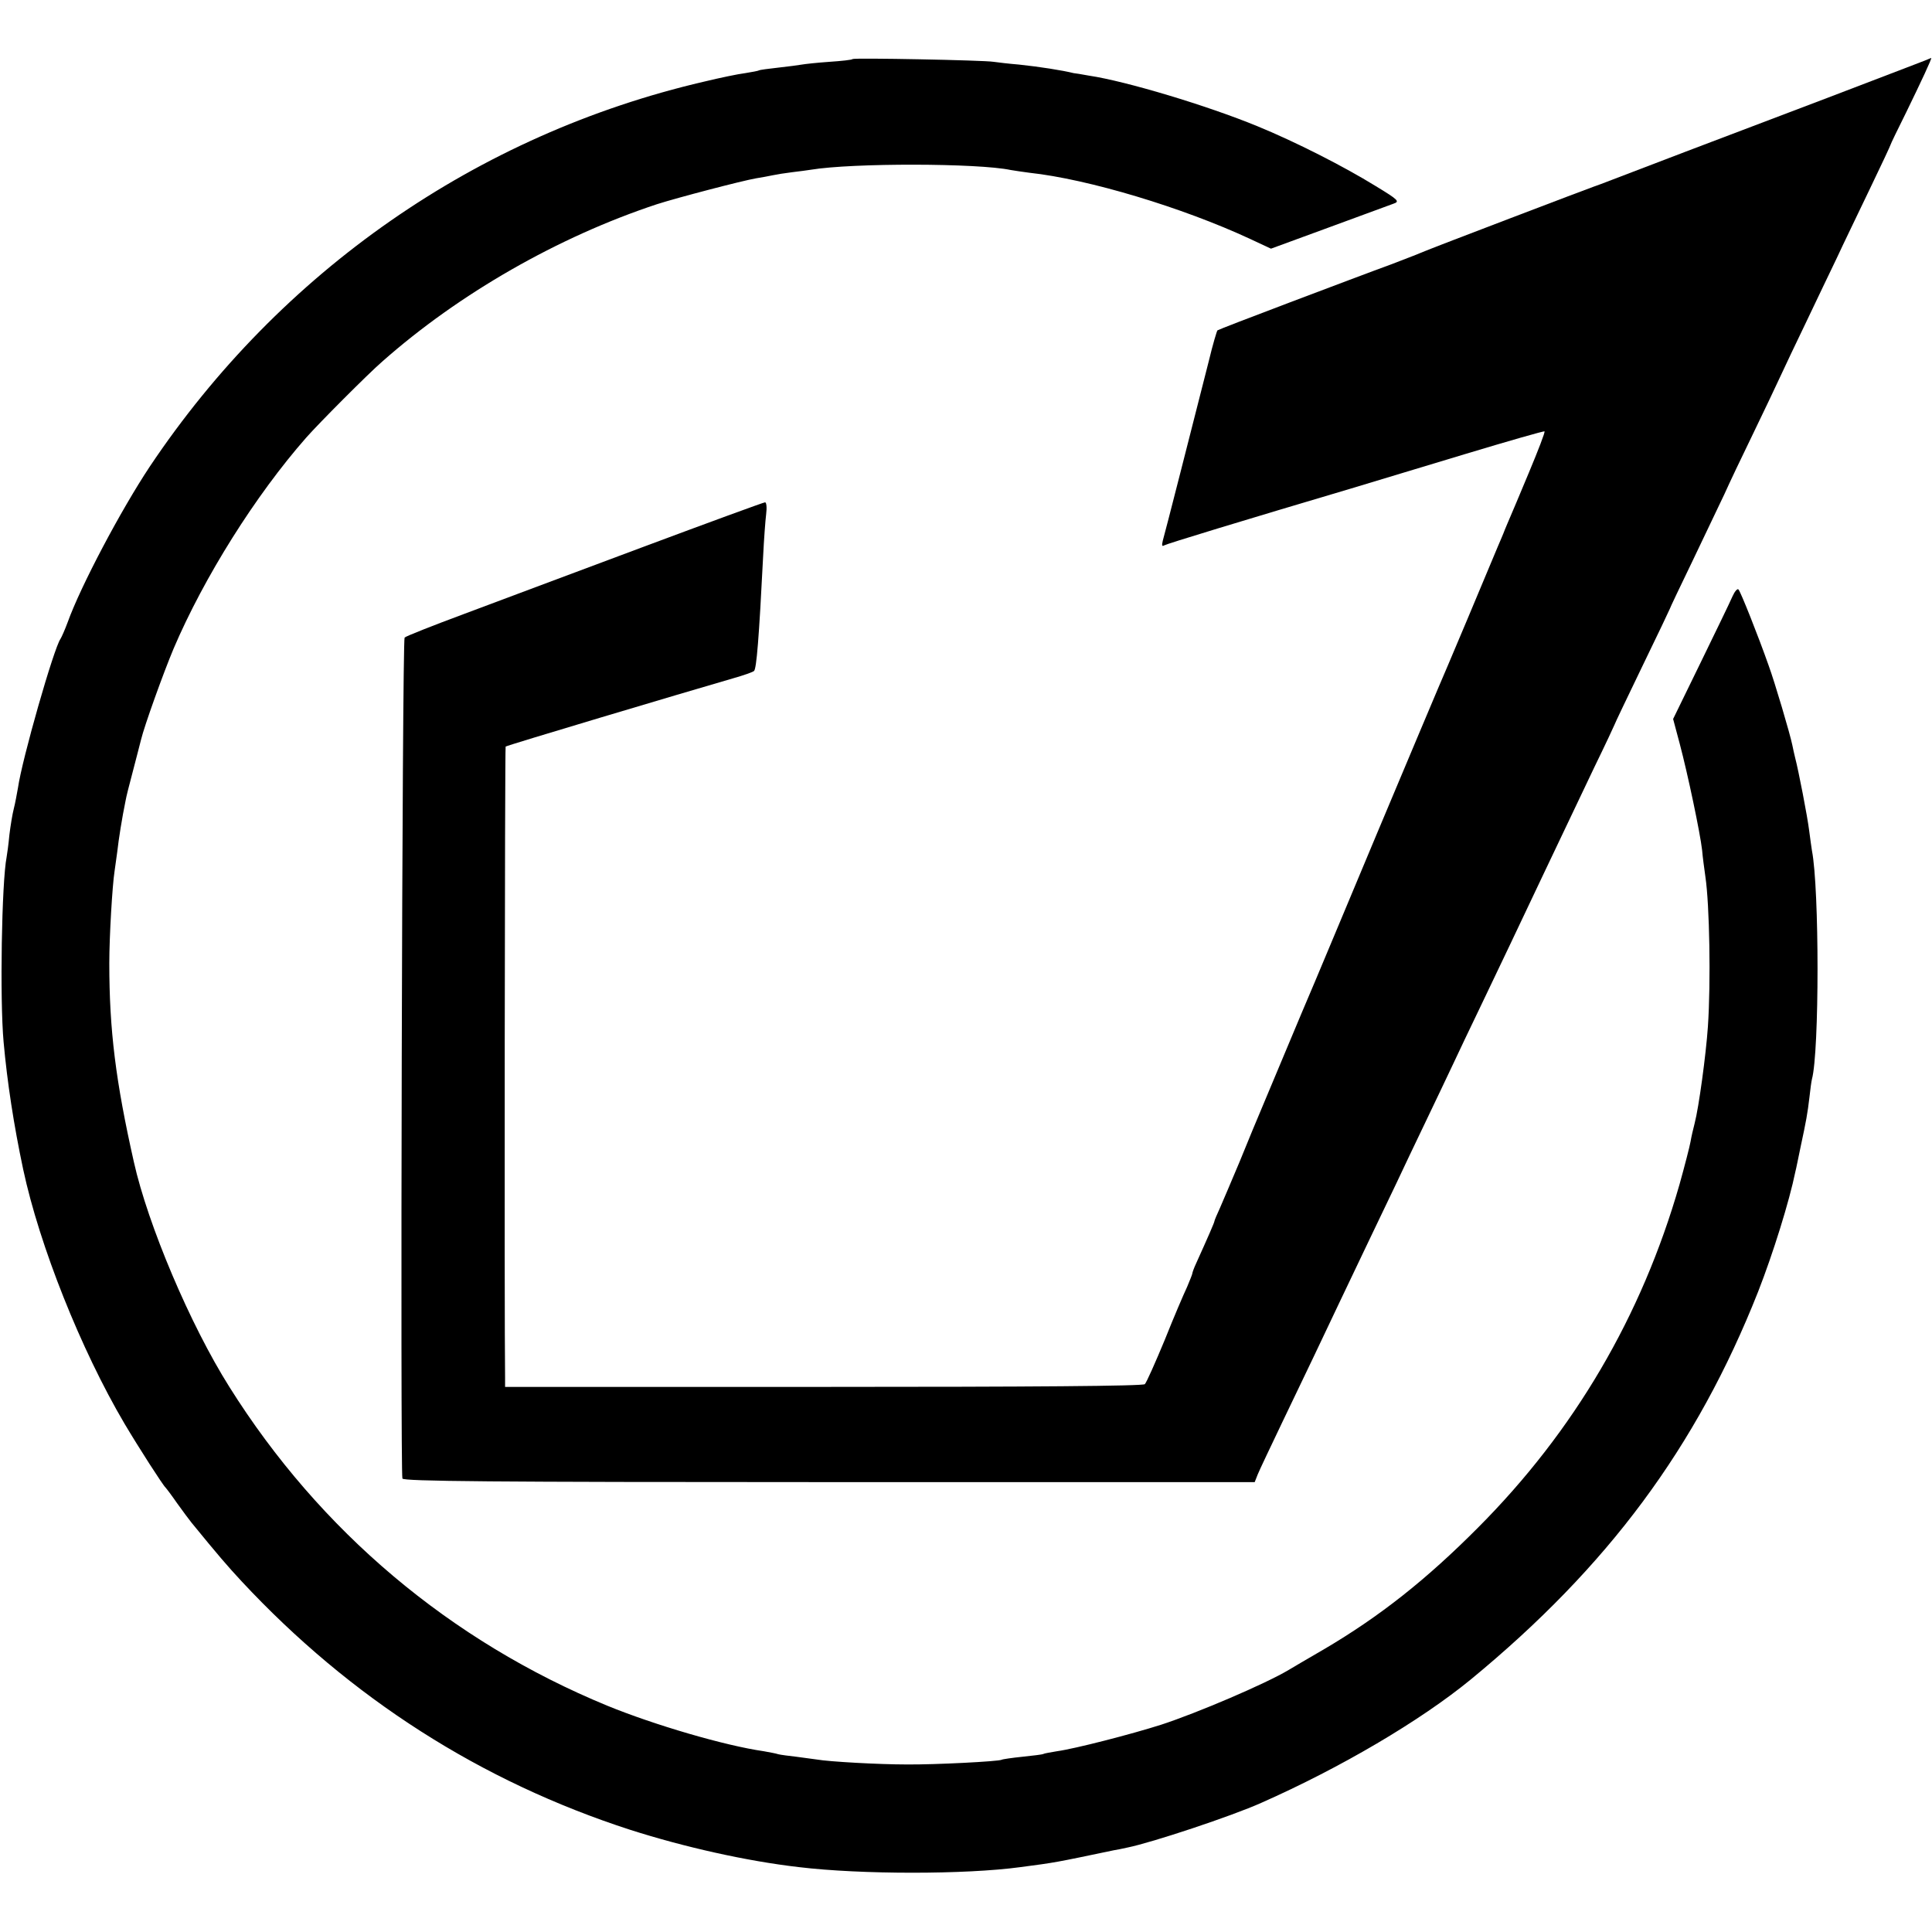
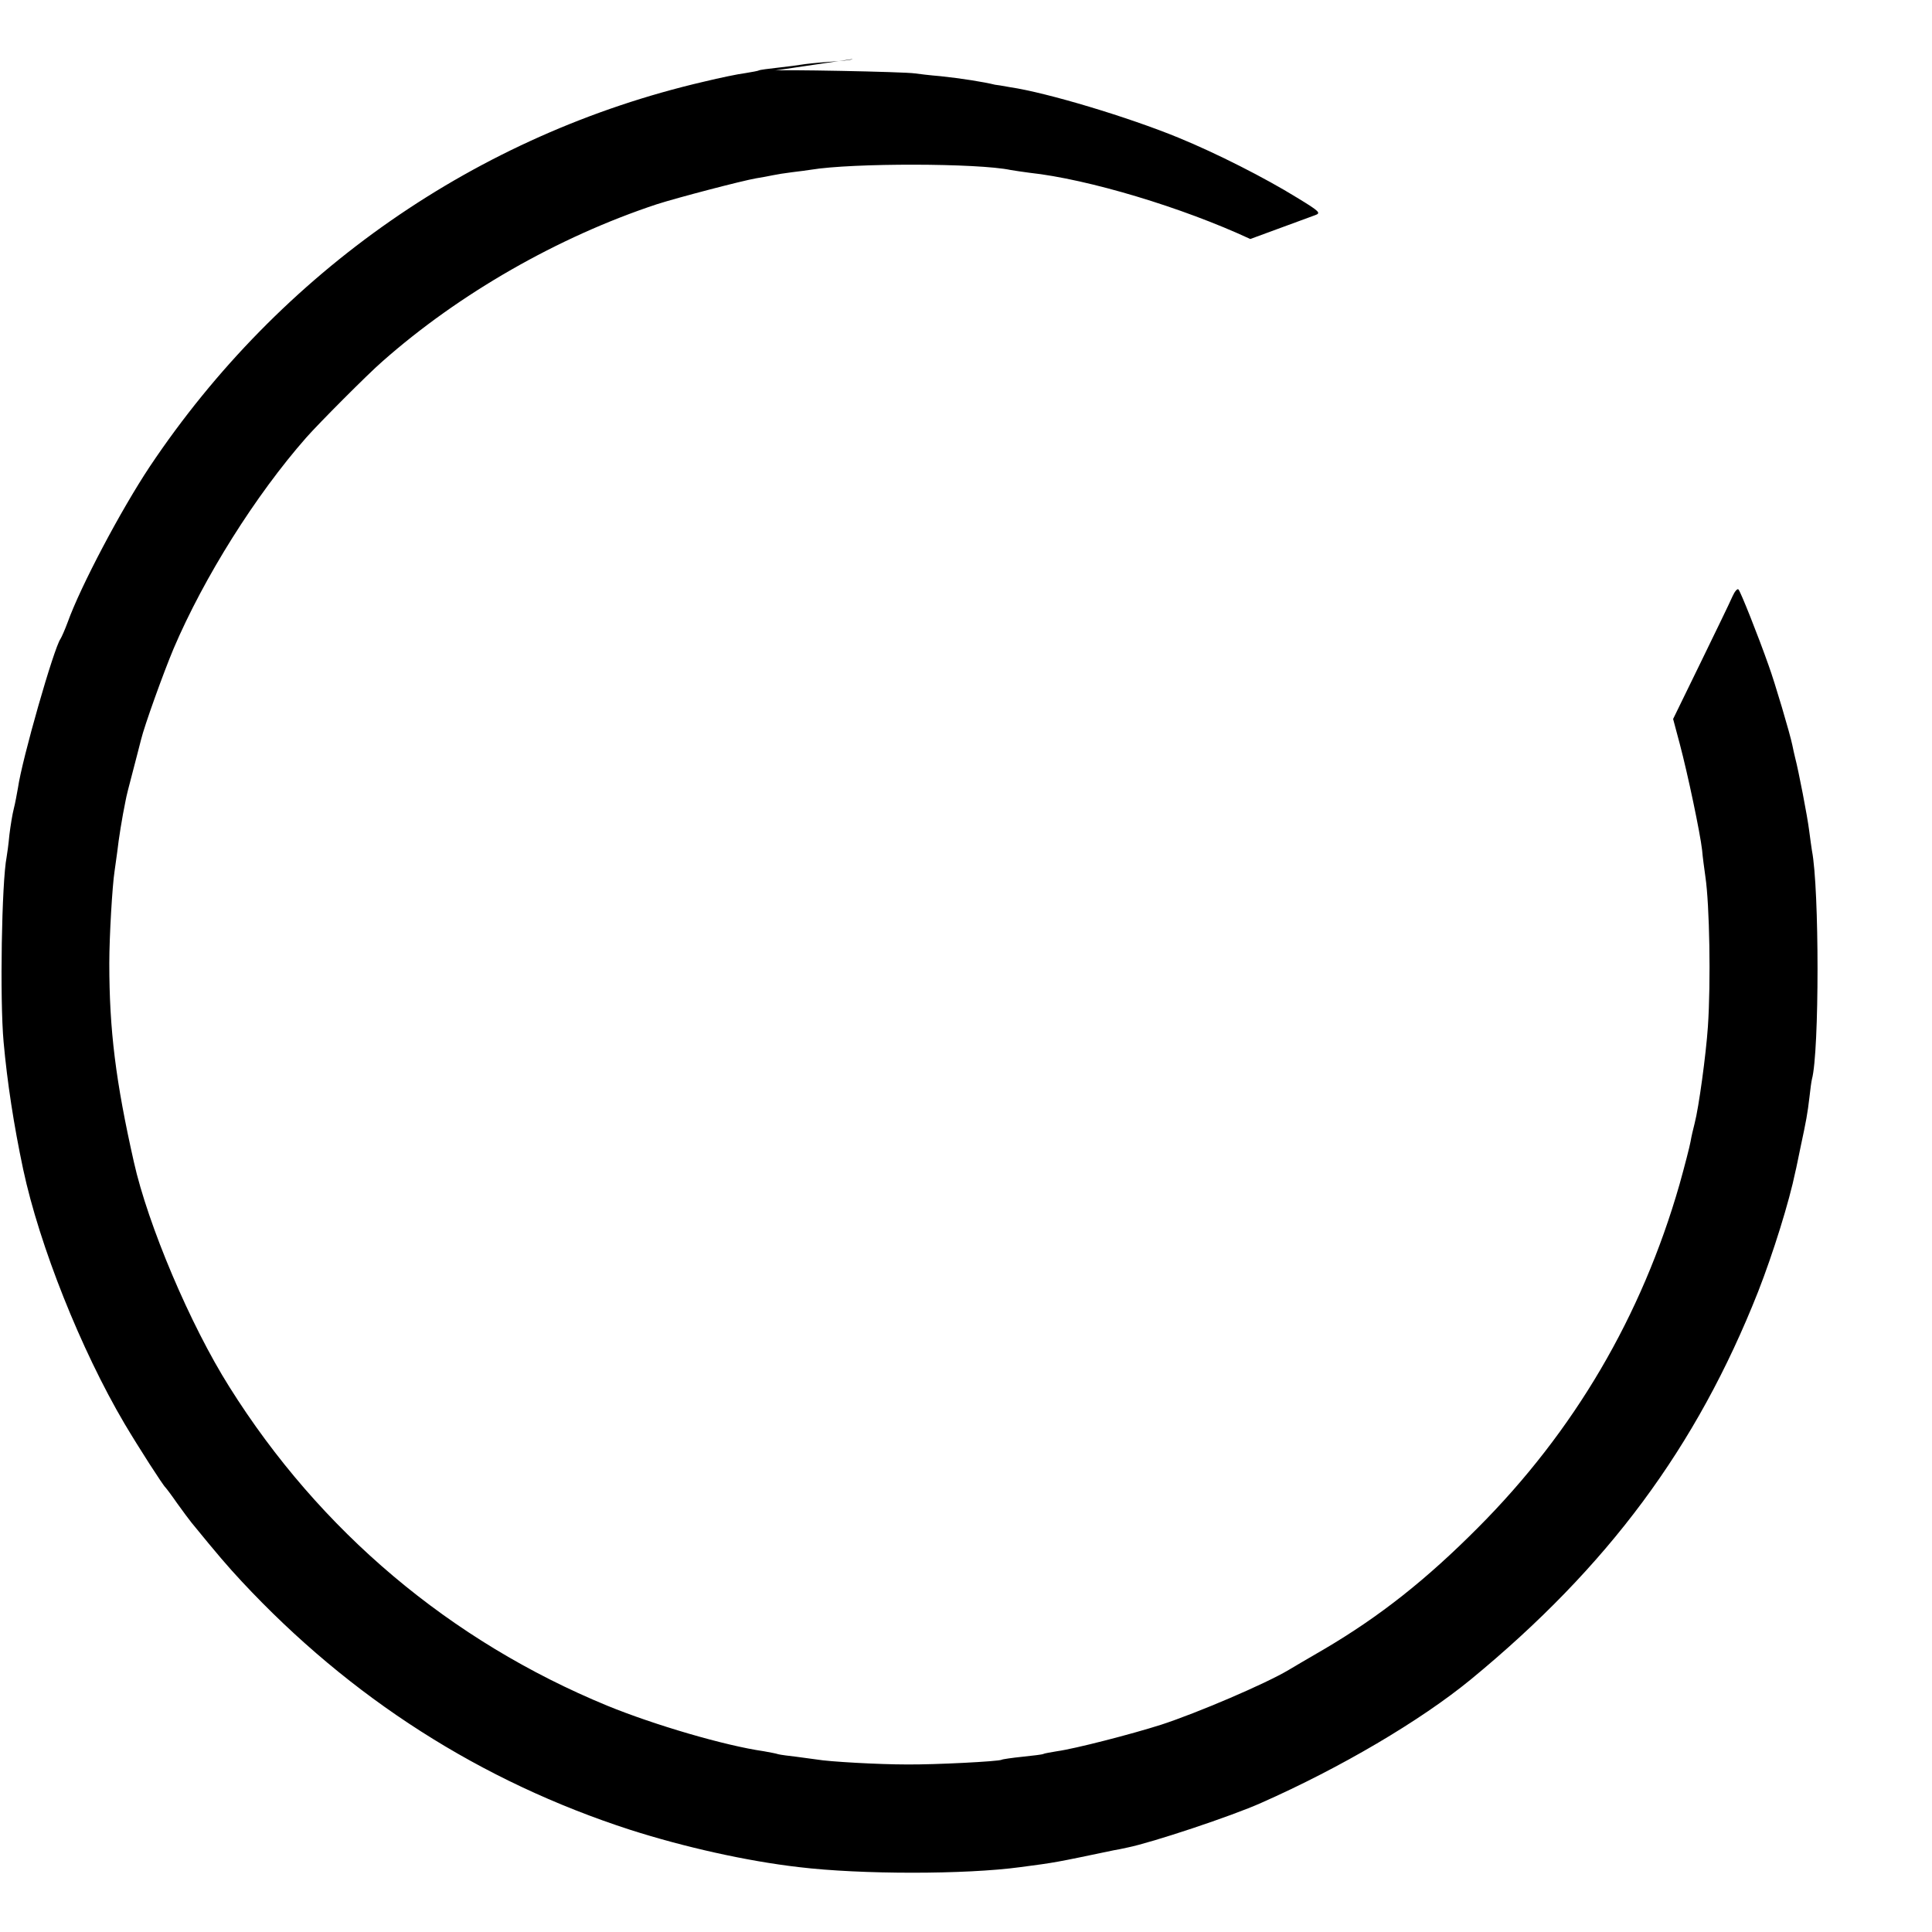
<svg xmlns="http://www.w3.org/2000/svg" version="1.0" width="700pt" height="700pt" viewBox="0 0 700 700" preserveAspectRatio="xMidYMid meet">
  <g transform="translate(0,700) scale(0.1,-0.1)" fill="#000000" stroke="none">
-     <path d="M3089 6786 c-2 -3 -40 -7 -84 -10 -44 -3 -89 -8 -100 -10 -11 -2 -49 -7 -85 -11 -36 -4 -67 -8 -70 -10 -3 -2 -26 -6 -50 -10 -25 -3 -92 -17 -150 -31 -821 -191 -1534 -687 -2007 -1394 -105 -158 -251 -434 -298 -565 -10 -27 -22 -54 -26 -60 -24 -34 -139 -435 -154 -540 -4 -22 -10 -56 -15 -75 -5 -19 -12 -62 -16 -95 -3 -33 -8 -69 -10 -80 -18 -92 -25 -517 -11 -670 13 -145 37 -302 71 -462 59 -276 209 -653 367 -921 51 -86 139 -223 149 -232 3 -3 22 -28 42 -57 20 -28 44 -60 52 -70 98 -120 130 -157 181 -212 395 -424 868 -726 1409 -901 194 -62 420 -113 611 -135 225 -27 603 -27 802 0 129 17 123 16 338 61 11 2 34 6 50 10 89 18 378 114 485 162 287 127 576 297 759 447 497 409 818 841 1041 1405 54 138 113 327 135 435 3 11 11 52 19 90 20 93 25 120 32 180 3 28 7 57 9 65 27 100 27 690 0 828 -2 11 -6 43 -10 72 -6 50 -39 220 -51 265 -3 11 -7 31 -10 45 -8 40 -64 229 -86 289 -38 108 -101 266 -109 275 -4 5 -14 -7 -22 -25 -8 -19 -60 -126 -115 -239 l-100 -205 24 -90 c29 -109 74 -323 81 -385 2 -25 8 -68 12 -97 15 -101 20 -381 9 -543 -7 -102 -33 -293 -48 -350 -5 -19 -12 -49 -15 -67 -3 -17 -21 -87 -40 -155 -137 -477 -381 -893 -730 -1243 -187 -188 -355 -321 -557 -440 -62 -36 -120 -70 -128 -75 -85 -51 -334 -157 -463 -199 -110 -35 -312 -87 -377 -96 -24 -4 -47 -8 -50 -10 -3 -2 -37 -6 -75 -10 -39 -4 -73 -9 -76 -11 -11 -6 -240 -18 -344 -17 -100 0 -281 10 -326 18 -13 2 -46 6 -74 10 -27 3 -57 7 -65 9 -8 3 -32 7 -53 11 -140 20 -396 95 -567 165 -568 234 -1041 632 -1369 1155 -142 225 -295 587 -346 815 -66 293 -89 478 -89 720 0 97 11 282 19 333 2 12 6 45 10 72 5 45 17 121 30 184 2 13 14 60 26 105 12 45 25 97 30 116 12 50 81 242 118 330 110 258 297 556 481 765 45 51 223 230 275 275 278 246 638 452 995 570 75 24 308 85 360 94 19 3 46 8 60 11 14 3 45 8 70 11 25 3 56 7 68 9 151 25 606 24 724 -1 13 -2 43 -7 68 -10 213 -23 555 -126 800 -240 l75 -35 210 77 c115 42 221 81 234 86 23 8 19 13 -65 64 -115 71 -290 160 -429 217 -180 74 -475 163 -610 183 -27 5 -52 9 -55 9 -40 10 -122 23 -198 31 -37 3 -78 8 -92 10 -37 6 -506 15 -511 10z" />
-     <path d="M6905 6754 c-49 -19 -178 -68 -285 -109 -291 -110 -803 -305 -820 -312 -8 -3 -19 -7 -25 -9 -13 -4 -585 -222 -610 -233 -11 -5 -67 -27 -125 -49 -58 -21 -222 -83 -365 -137 -143 -54 -262 -100 -264 -102 -2 -2 -17 -51 -31 -110 -61 -240 -160 -629 -167 -652 -4 -17 -3 -22 5 -17 10 6 286 90 677 206 72 22 258 78 414 125 156 47 285 84 287 82 3 -2 -23 -69 -56 -148 -33 -79 -64 -153 -69 -164 -5 -11 -13 -31 -19 -45 -5 -14 -17 -41 -25 -60 -8 -19 -58 -138 -111 -265 -53 -126 -101 -239 -106 -250 -5 -11 -104 -247 -221 -525 -116 -278 -217 -518 -224 -535 -12 -27 -56 -132 -185 -440 -21 -49 -61 -146 -89 -215 -29 -69 -61 -144 -71 -167 -11 -24 -20 -45 -20 -48 0 -4 -23 -57 -66 -152 -8 -17 -14 -34 -14 -37 0 -3 -9 -25 -19 -49 -11 -23 -48 -109 -81 -192 -34 -82 -66 -154 -72 -160 -6 -7 -408 -10 -1163 -10 l-1155 0 0 35 c-3 200 -1 2282 2 2285 3 4 640 194 823 247 39 11 73 23 77 27 9 8 18 118 33 416 3 61 8 129 11 153 3 23 1 42 -4 42 -5 0 -207 -74 -448 -164 -242 -90 -531 -199 -644 -241 -113 -42 -209 -80 -214 -85 -9 -9 -16 -3019 -8 -3047 3 -10 321 -13 1546 -13 l1542 0 11 28 c6 15 46 99 88 187 42 88 94 196 115 240 21 44 63 133 94 198 73 153 153 321 204 427 22 47 70 148 107 225 37 77 82 172 100 210 18 39 63 133 100 210 37 77 84 176 105 220 69 146 157 331 306 644 41 84 74 155 74 156 0 2 45 96 100 210 55 113 100 208 100 209 0 2 38 82 84 177 46 96 97 203 114 239 16 36 62 133 102 215 40 83 85 177 100 210 15 33 58 123 95 200 37 77 86 181 110 230 23 50 77 161 119 249 42 87 76 160 76 162 0 2 25 54 56 116 54 111 95 198 91 198 -1 -1 -42 -17 -92 -36z" />
+     <path d="M3089 6786 c-2 -3 -40 -7 -84 -10 -44 -3 -89 -8 -100 -10 -11 -2 -49 -7 -85 -11 -36 -4 -67 -8 -70 -10 -3 -2 -26 -6 -50 -10 -25 -3 -92 -17 -150 -31 -821 -191 -1534 -687 -2007 -1394 -105 -158 -251 -434 -298 -565 -10 -27 -22 -54 -26 -60 -24 -34 -139 -435 -154 -540 -4 -22 -10 -56 -15 -75 -5 -19 -12 -62 -16 -95 -3 -33 -8 -69 -10 -80 -18 -92 -25 -517 -11 -670 13 -145 37 -302 71 -462 59 -276 209 -653 367 -921 51 -86 139 -223 149 -232 3 -3 22 -28 42 -57 20 -28 44 -60 52 -70 98 -120 130 -157 181 -212 395 -424 868 -726 1409 -901 194 -62 420 -113 611 -135 225 -27 603 -27 802 0 129 17 123 16 338 61 11 2 34 6 50 10 89 18 378 114 485 162 287 127 576 297 759 447 497 409 818 841 1041 1405 54 138 113 327 135 435 3 11 11 52 19 90 20 93 25 120 32 180 3 28 7 57 9 65 27 100 27 690 0 828 -2 11 -6 43 -10 72 -6 50 -39 220 -51 265 -3 11 -7 31 -10 45 -8 40 -64 229 -86 289 -38 108 -101 266 -109 275 -4 5 -14 -7 -22 -25 -8 -19 -60 -126 -115 -239 l-100 -205 24 -90 c29 -109 74 -323 81 -385 2 -25 8 -68 12 -97 15 -101 20 -381 9 -543 -7 -102 -33 -293 -48 -350 -5 -19 -12 -49 -15 -67 -3 -17 -21 -87 -40 -155 -137 -477 -381 -893 -730 -1243 -187 -188 -355 -321 -557 -440 -62 -36 -120 -70 -128 -75 -85 -51 -334 -157 -463 -199 -110 -35 -312 -87 -377 -96 -24 -4 -47 -8 -50 -10 -3 -2 -37 -6 -75 -10 -39 -4 -73 -9 -76 -11 -11 -6 -240 -18 -344 -17 -100 0 -281 10 -326 18 -13 2 -46 6 -74 10 -27 3 -57 7 -65 9 -8 3 -32 7 -53 11 -140 20 -396 95 -567 165 -568 234 -1041 632 -1369 1155 -142 225 -295 587 -346 815 -66 293 -89 478 -89 720 0 97 11 282 19 333 2 12 6 45 10 72 5 45 17 121 30 184 2 13 14 60 26 105 12 45 25 97 30 116 12 50 81 242 118 330 110 258 297 556 481 765 45 51 223 230 275 275 278 246 638 452 995 570 75 24 308 85 360 94 19 3 46 8 60 11 14 3 45 8 70 11 25 3 56 7 68 9 151 25 606 24 724 -1 13 -2 43 -7 68 -10 213 -23 555 -126 800 -240 c115 42 221 81 234 86 23 8 19 13 -65 64 -115 71 -290 160 -429 217 -180 74 -475 163 -610 183 -27 5 -52 9 -55 9 -40 10 -122 23 -198 31 -37 3 -78 8 -92 10 -37 6 -506 15 -511 10z" />
  </g>
</svg>